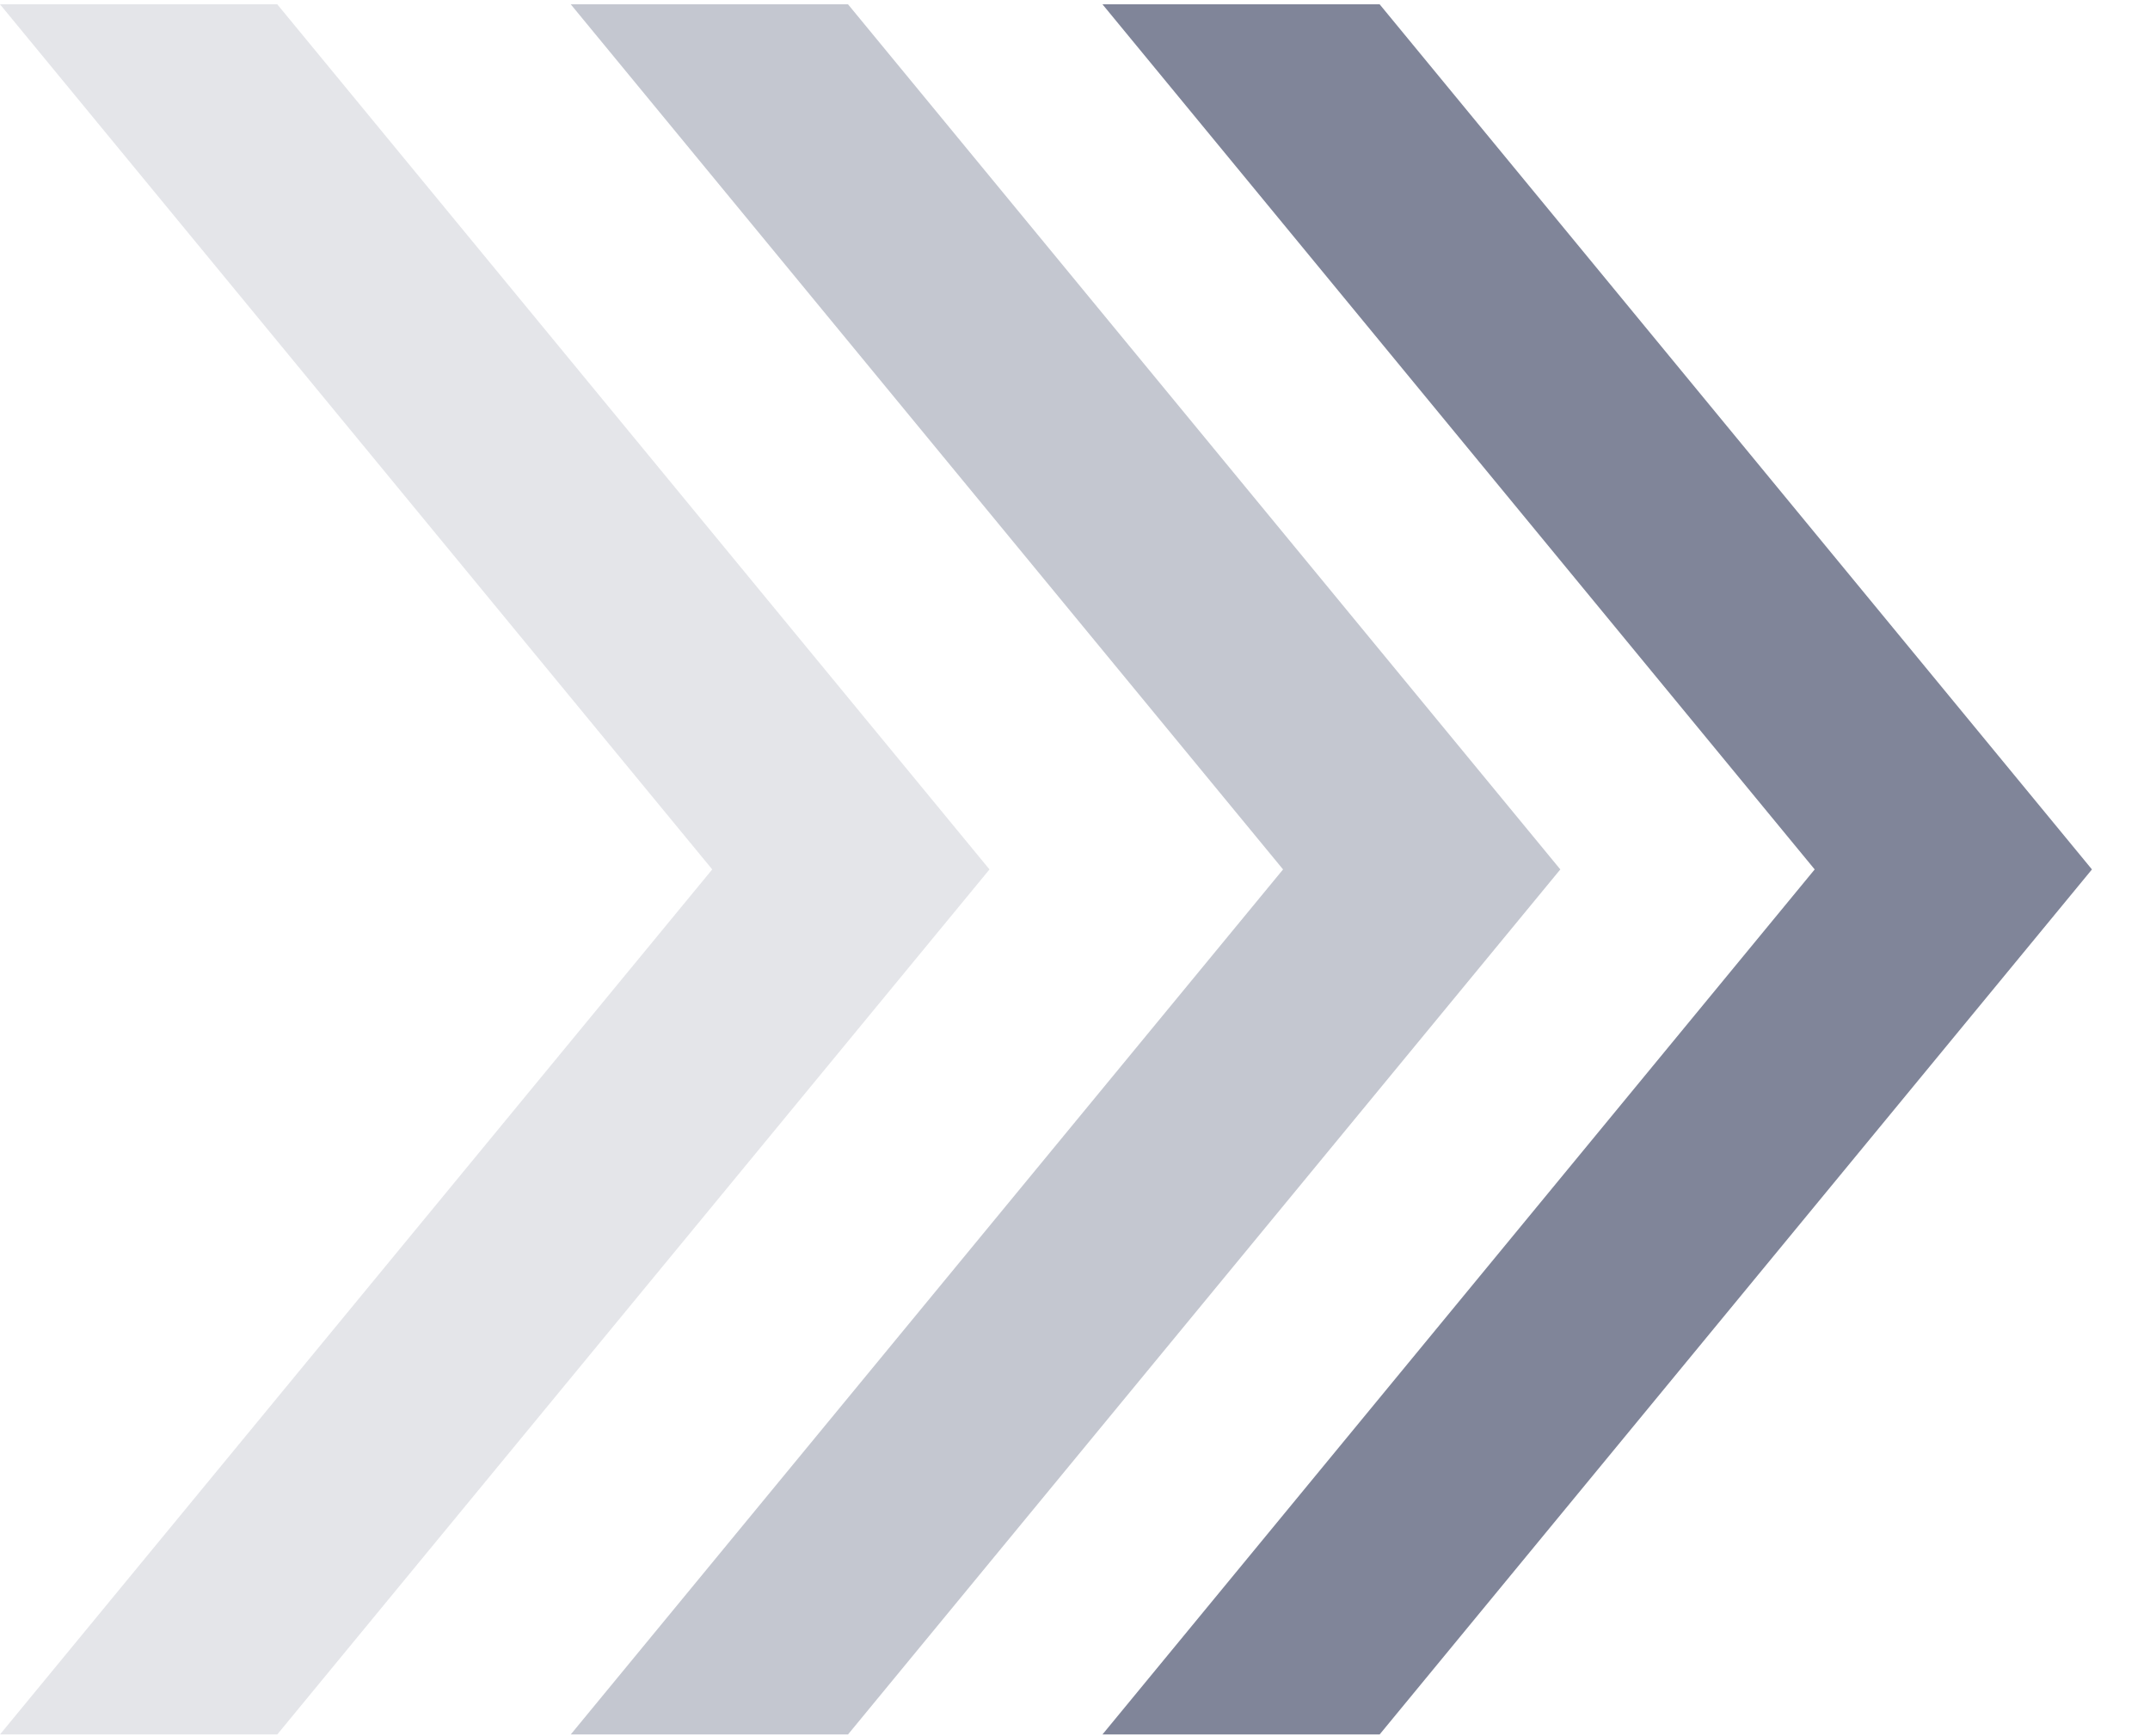
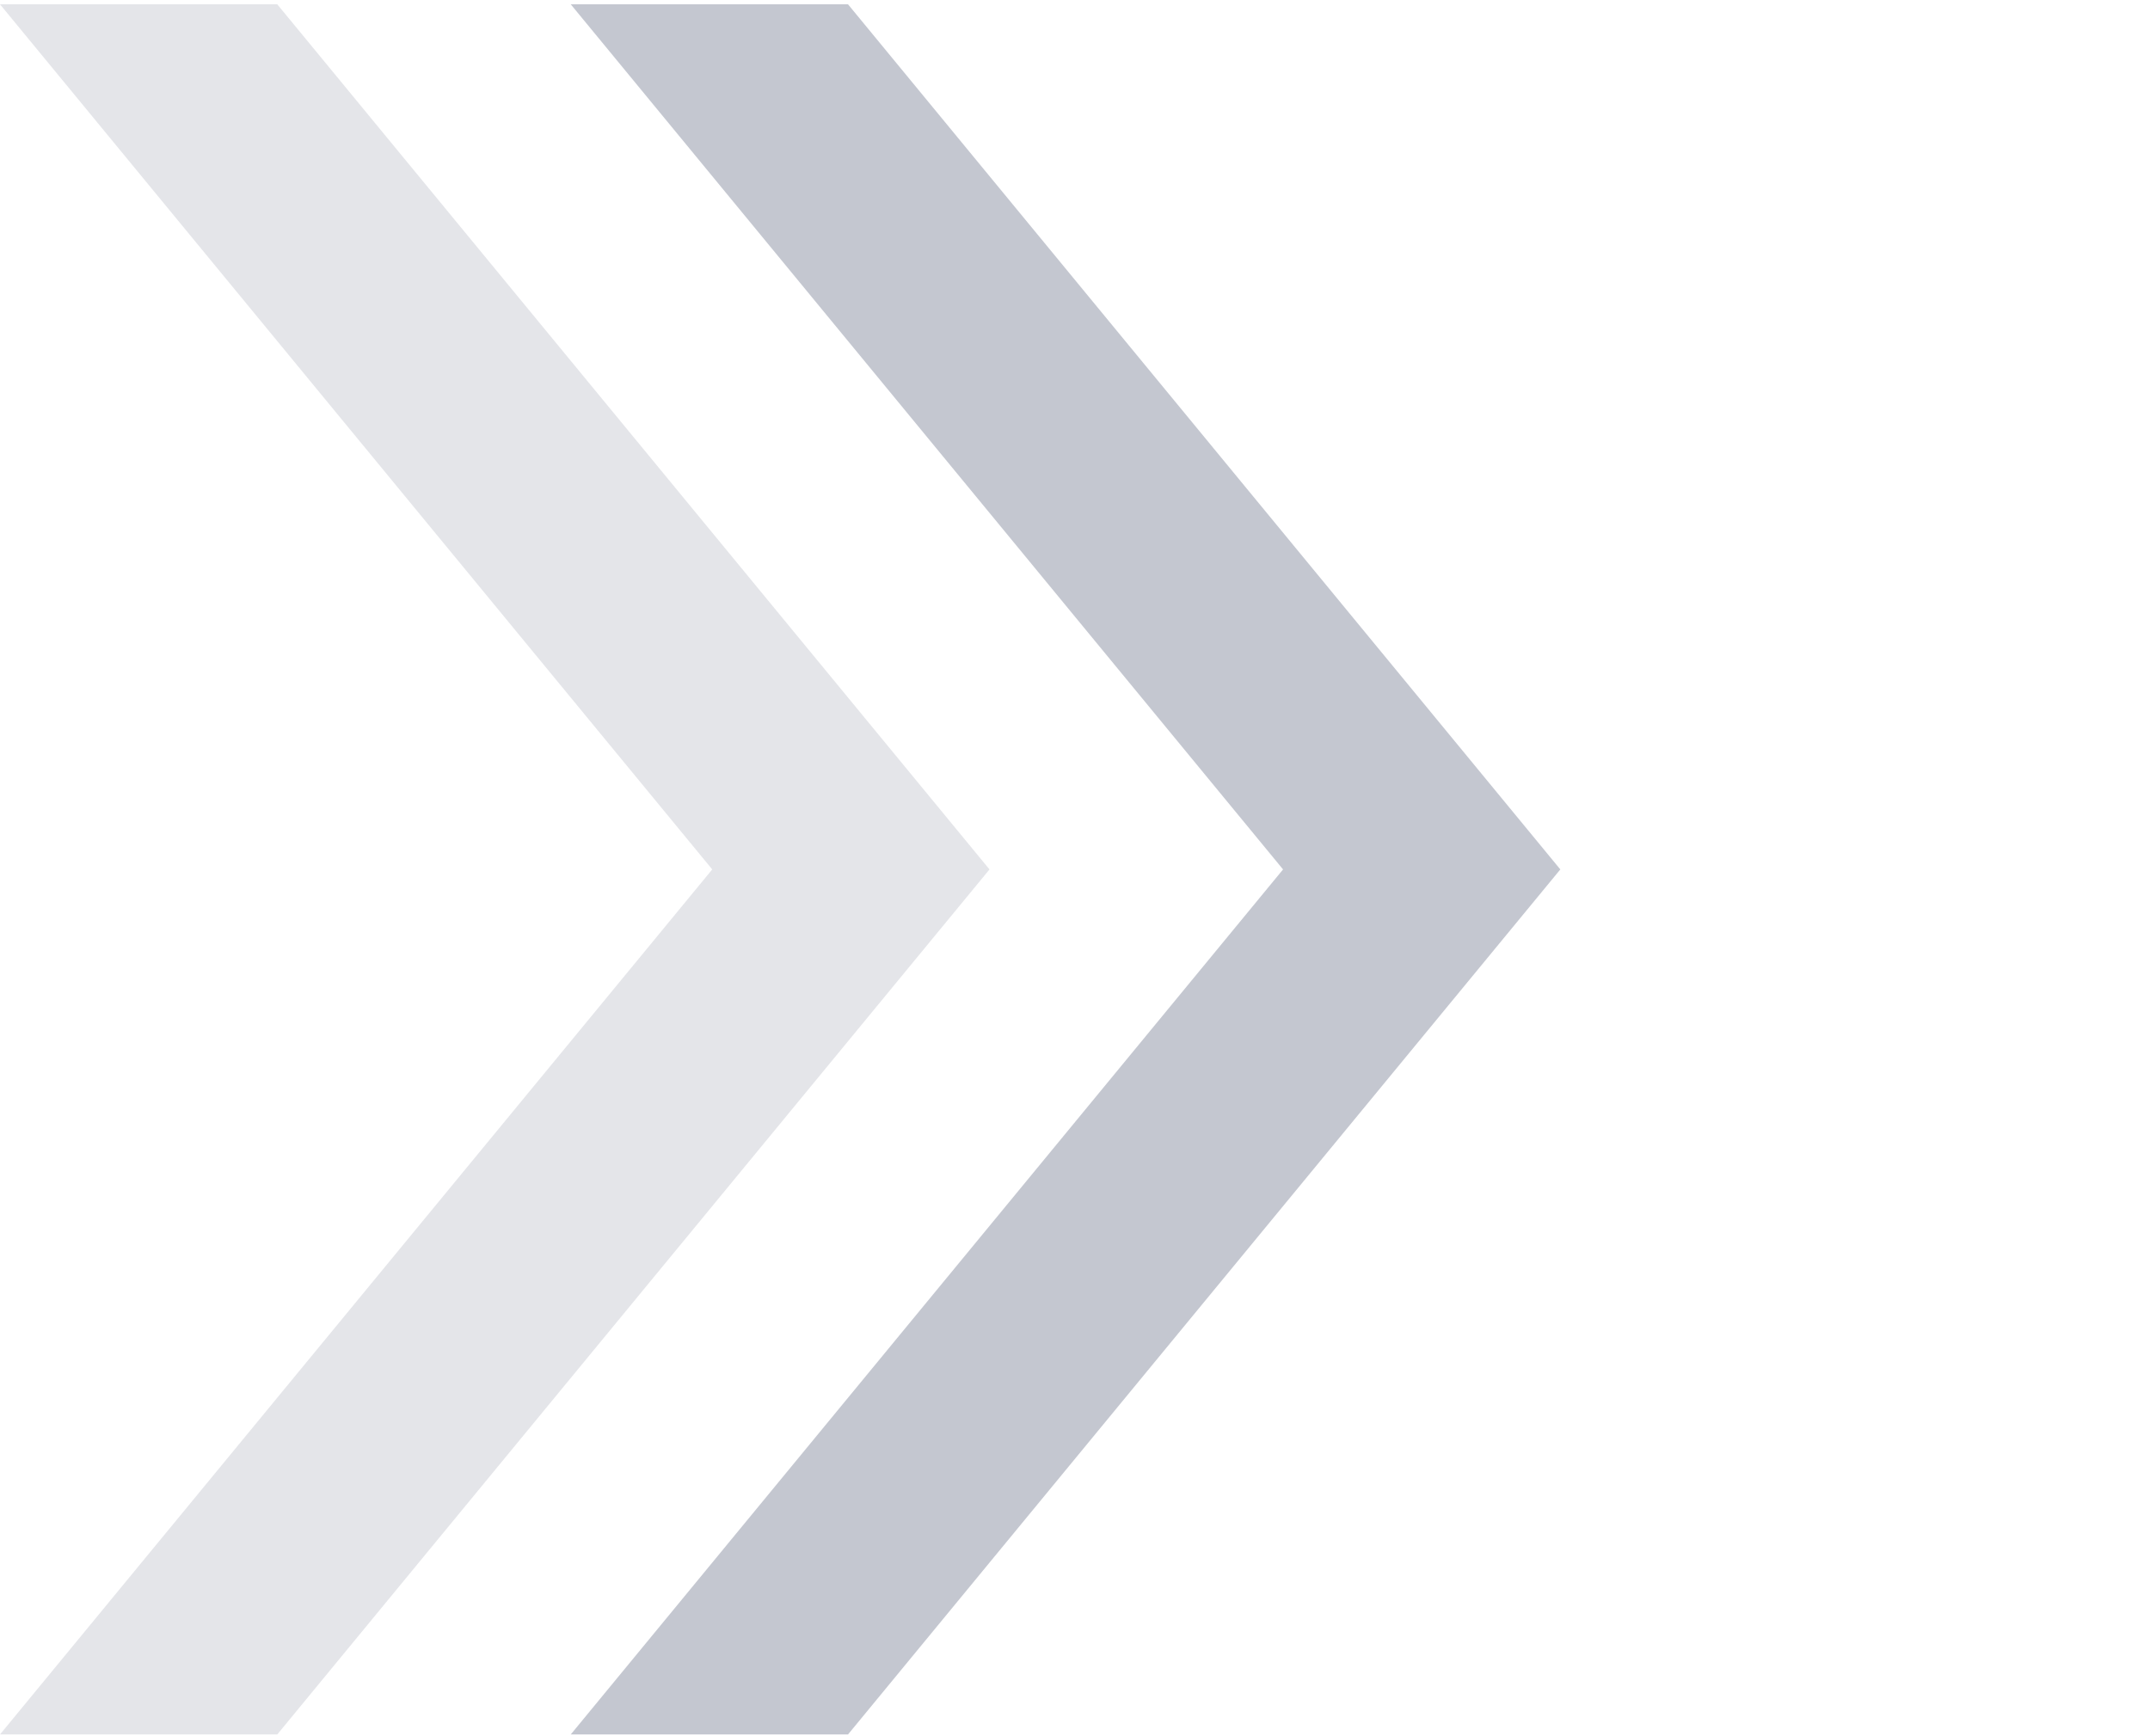
<svg xmlns="http://www.w3.org/2000/svg" width="26" height="21" viewBox="0 0 26 21" fill="none">
  <path d="M10.255 0.052H6.902L15.516 10.516L6.902 20.979H10.255L18.869 10.516L10.255 0.052Z" fill="#1E2749" fill-opacity="0.26" />
  <path d="M3.353 0.052H0L8.613 10.516L0 20.979H3.353L11.966 10.516L3.353 0.052Z" fill="#1E2749" fill-opacity="0.12" />
-   <path d="M16.684 0.052H13.332L21.945 10.516L13.332 20.979H16.684L25.298 10.516L16.684 0.052Z" fill="#1E2749" fill-opacity="0.56" />
</svg>